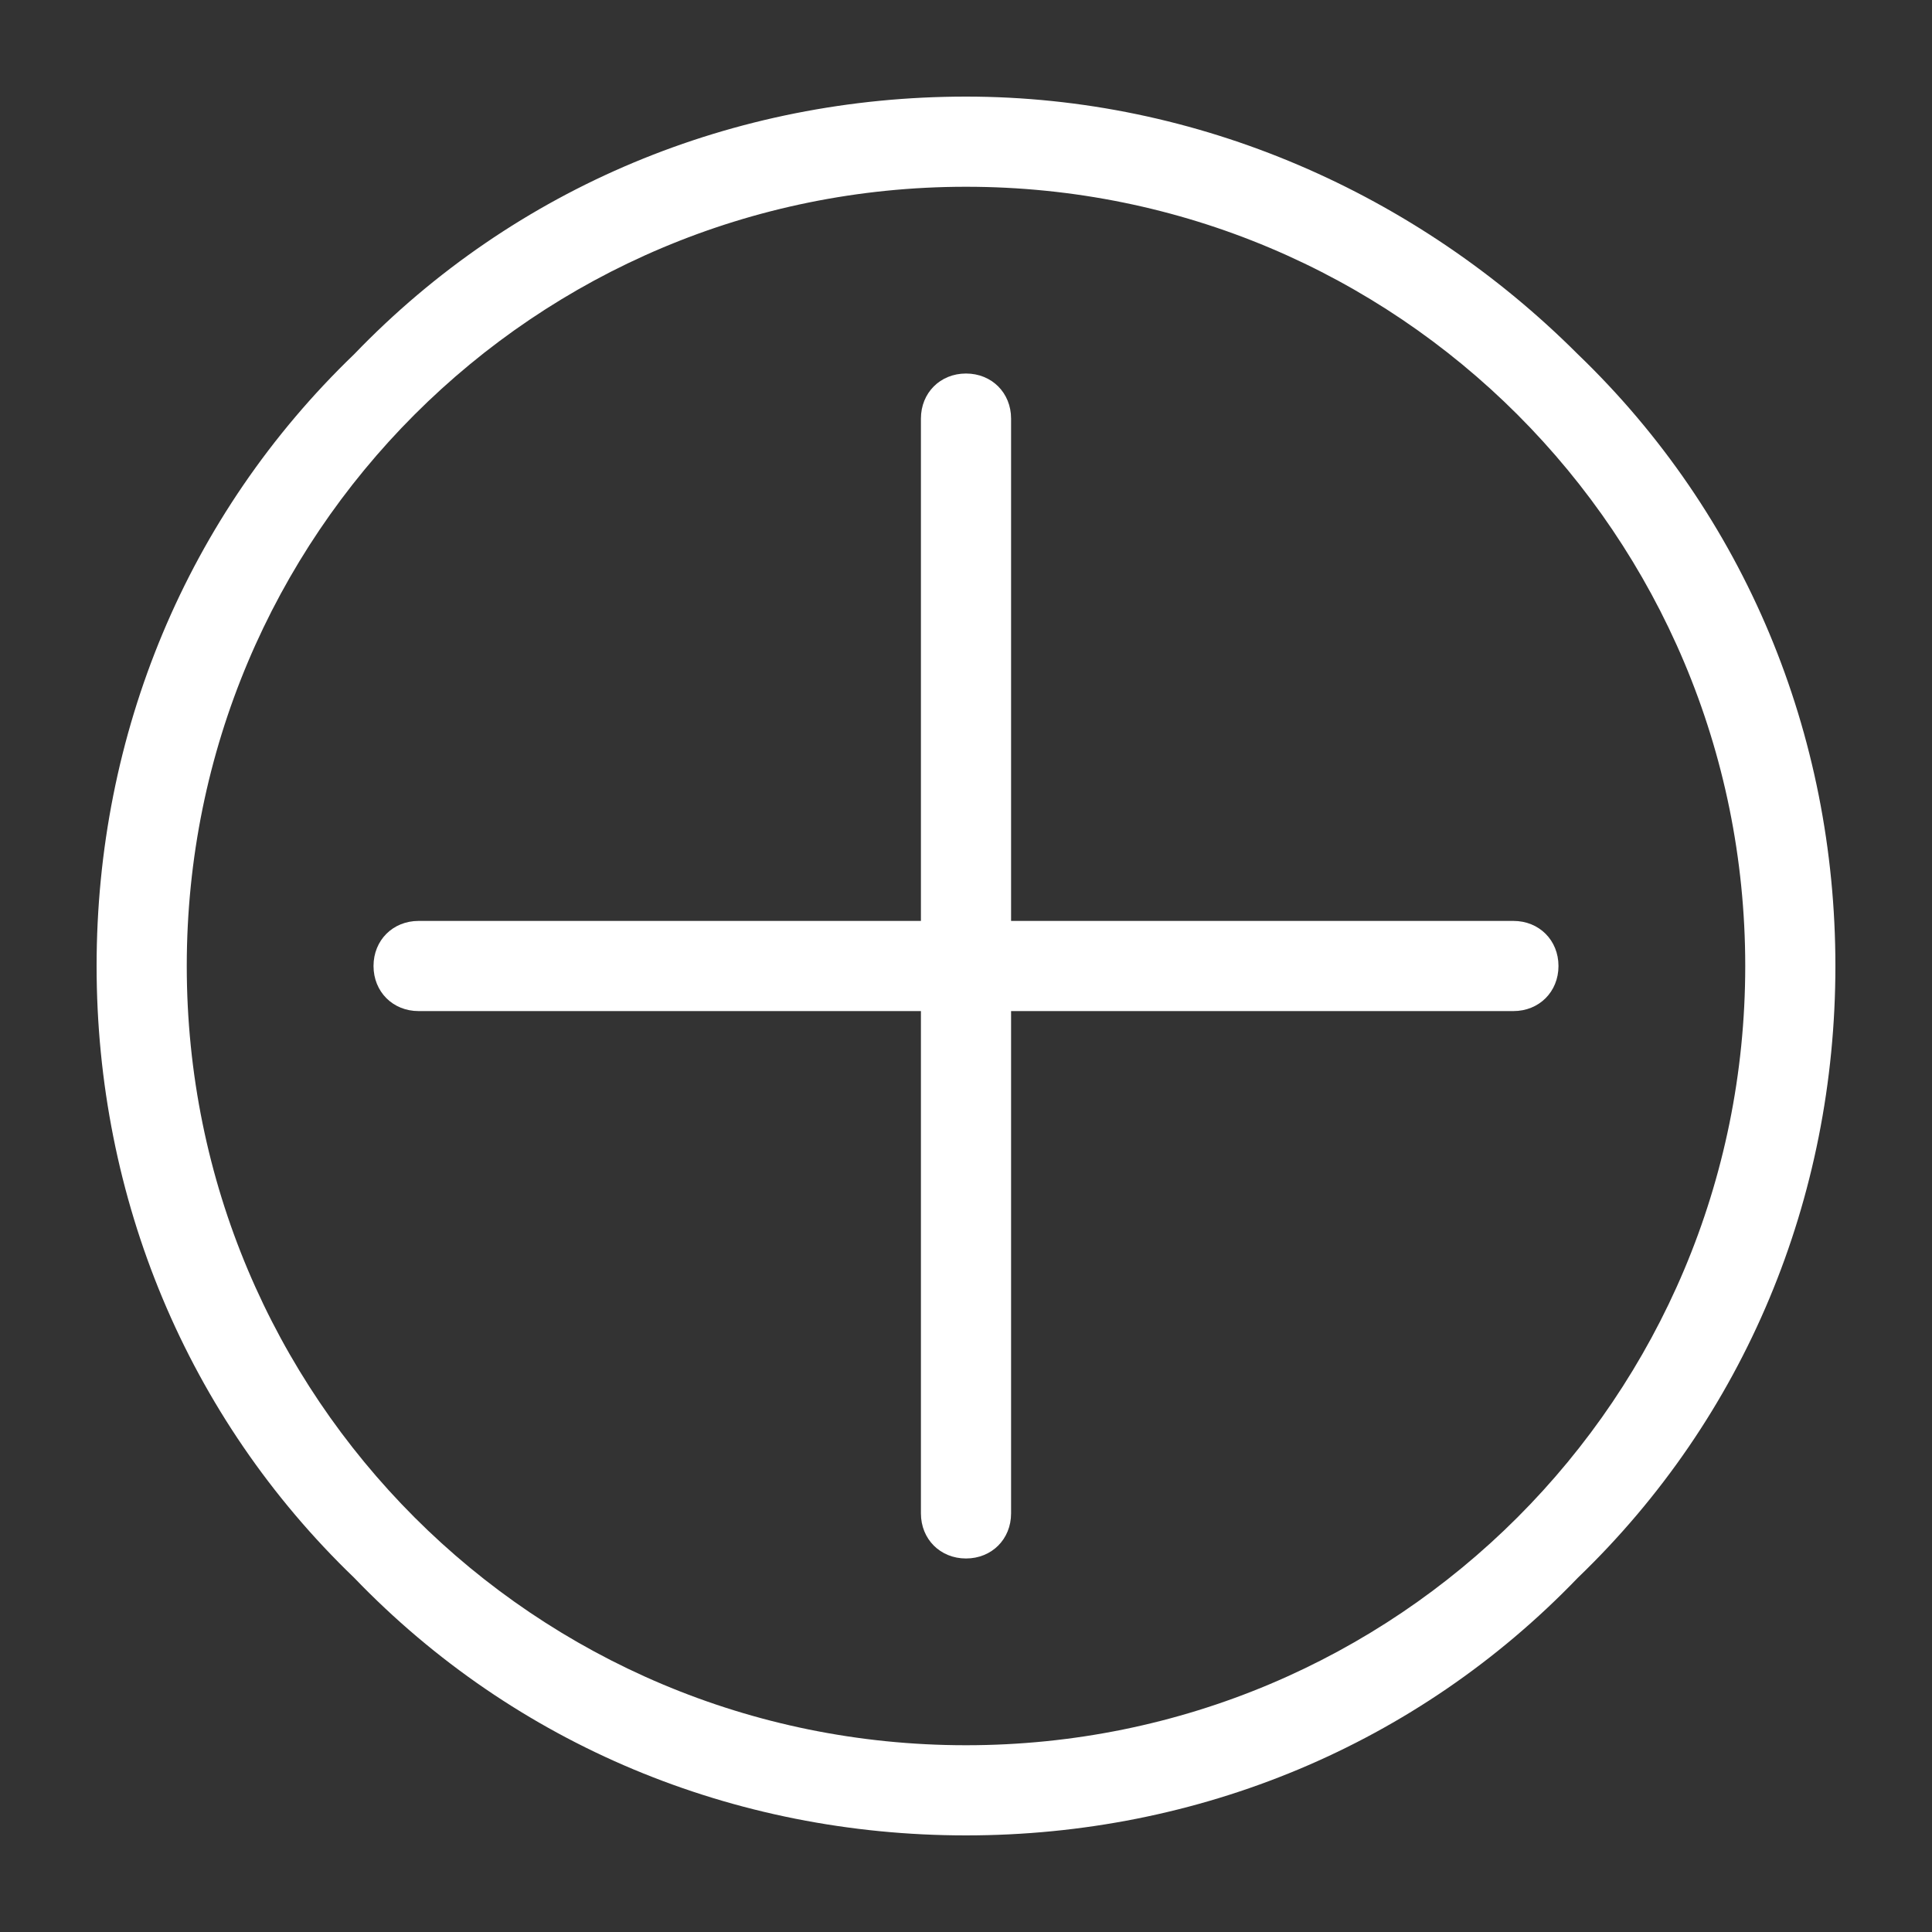
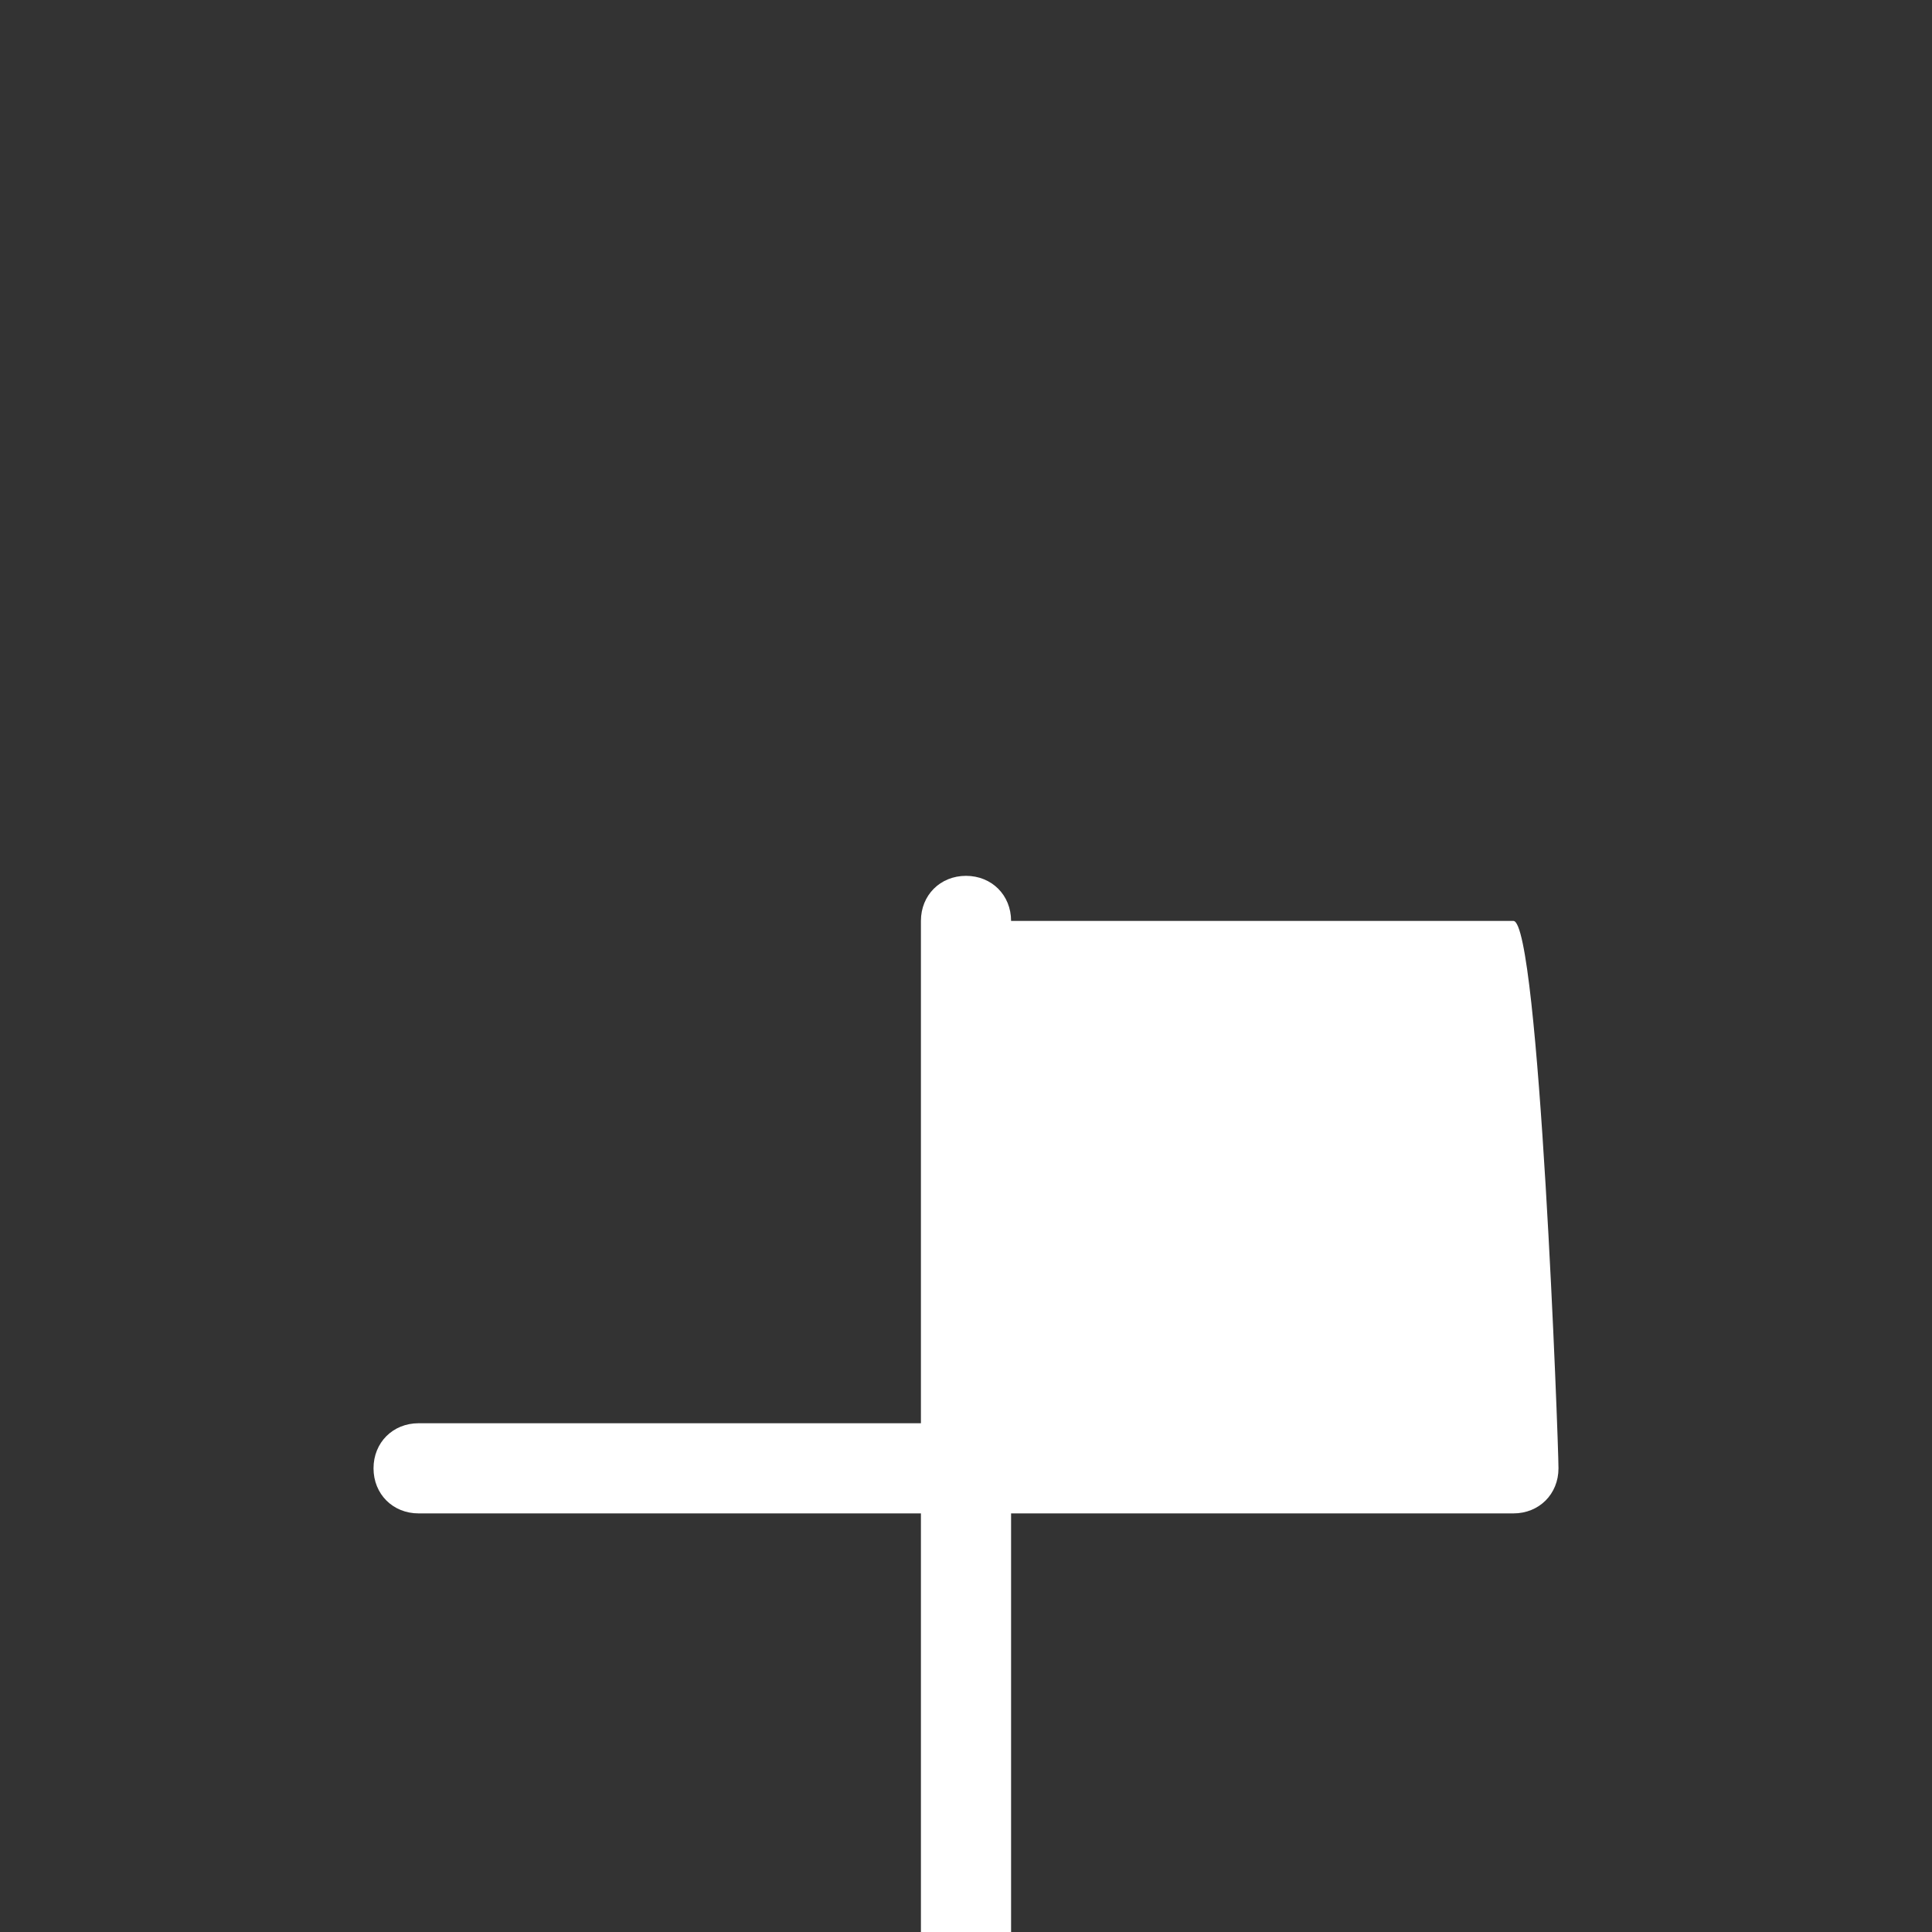
<svg xmlns="http://www.w3.org/2000/svg" version="1.1" id="Layer_1" x="0px" y="0px" viewBox="0 0 30 30" style="enable-background:new 0 0 30 30;" xml:space="preserve">
  <rect x="0" y="0" width="30" height="30" fill="#333333" stroke="none" />
  <style type="text/css">
	.st0{fill:#FFFFFF;}
</style>
  <g>
-     <path class="st0" d="M24.5,5.5c-2.5-2.5-5.9-4-9.5-4s-7,1.4-9.5,4c-2.6,2.5-4,5.9-4,9.5s1.4,7,4,9.5c2.5,2.6,5.9,4,9.5,4   s7-1.4,9.5-4c2.6-2.5,4-5.9,4-9.5S27.1,8,24.5,5.5z M15,27.1C8.3,27.1,2.9,21.7,2.9,15S8.3,2.9,15,2.9S27.1,8.3,27.1,15   S21.7,27.1,15,27.1z" />
-     <path class="st0" d="M23.5,14.3h-7.8V6.5c0-0.4-0.3-0.7-0.7-0.7s-0.7,0.3-0.7,0.7v7.8H6.5c-0.4,0-0.7,0.3-0.7,0.7s0.3,0.7,0.7,0.7   h7.8v7.8c0,0.4,0.3,0.7,0.7,0.7s0.7-0.3,0.7-0.7v-7.8h7.8c0.4,0,0.7-0.3,0.7-0.7S23.9,14.3,23.5,14.3z" />
+     <path class="st0" d="M23.5,14.3h-7.8c0-0.4-0.3-0.7-0.7-0.7s-0.7,0.3-0.7,0.7v7.8H6.5c-0.4,0-0.7,0.3-0.7,0.7s0.3,0.7,0.7,0.7   h7.8v7.8c0,0.4,0.3,0.7,0.7,0.7s0.7-0.3,0.7-0.7v-7.8h7.8c0.4,0,0.7-0.3,0.7-0.7S23.9,14.3,23.5,14.3z" />
  </g>
</svg>